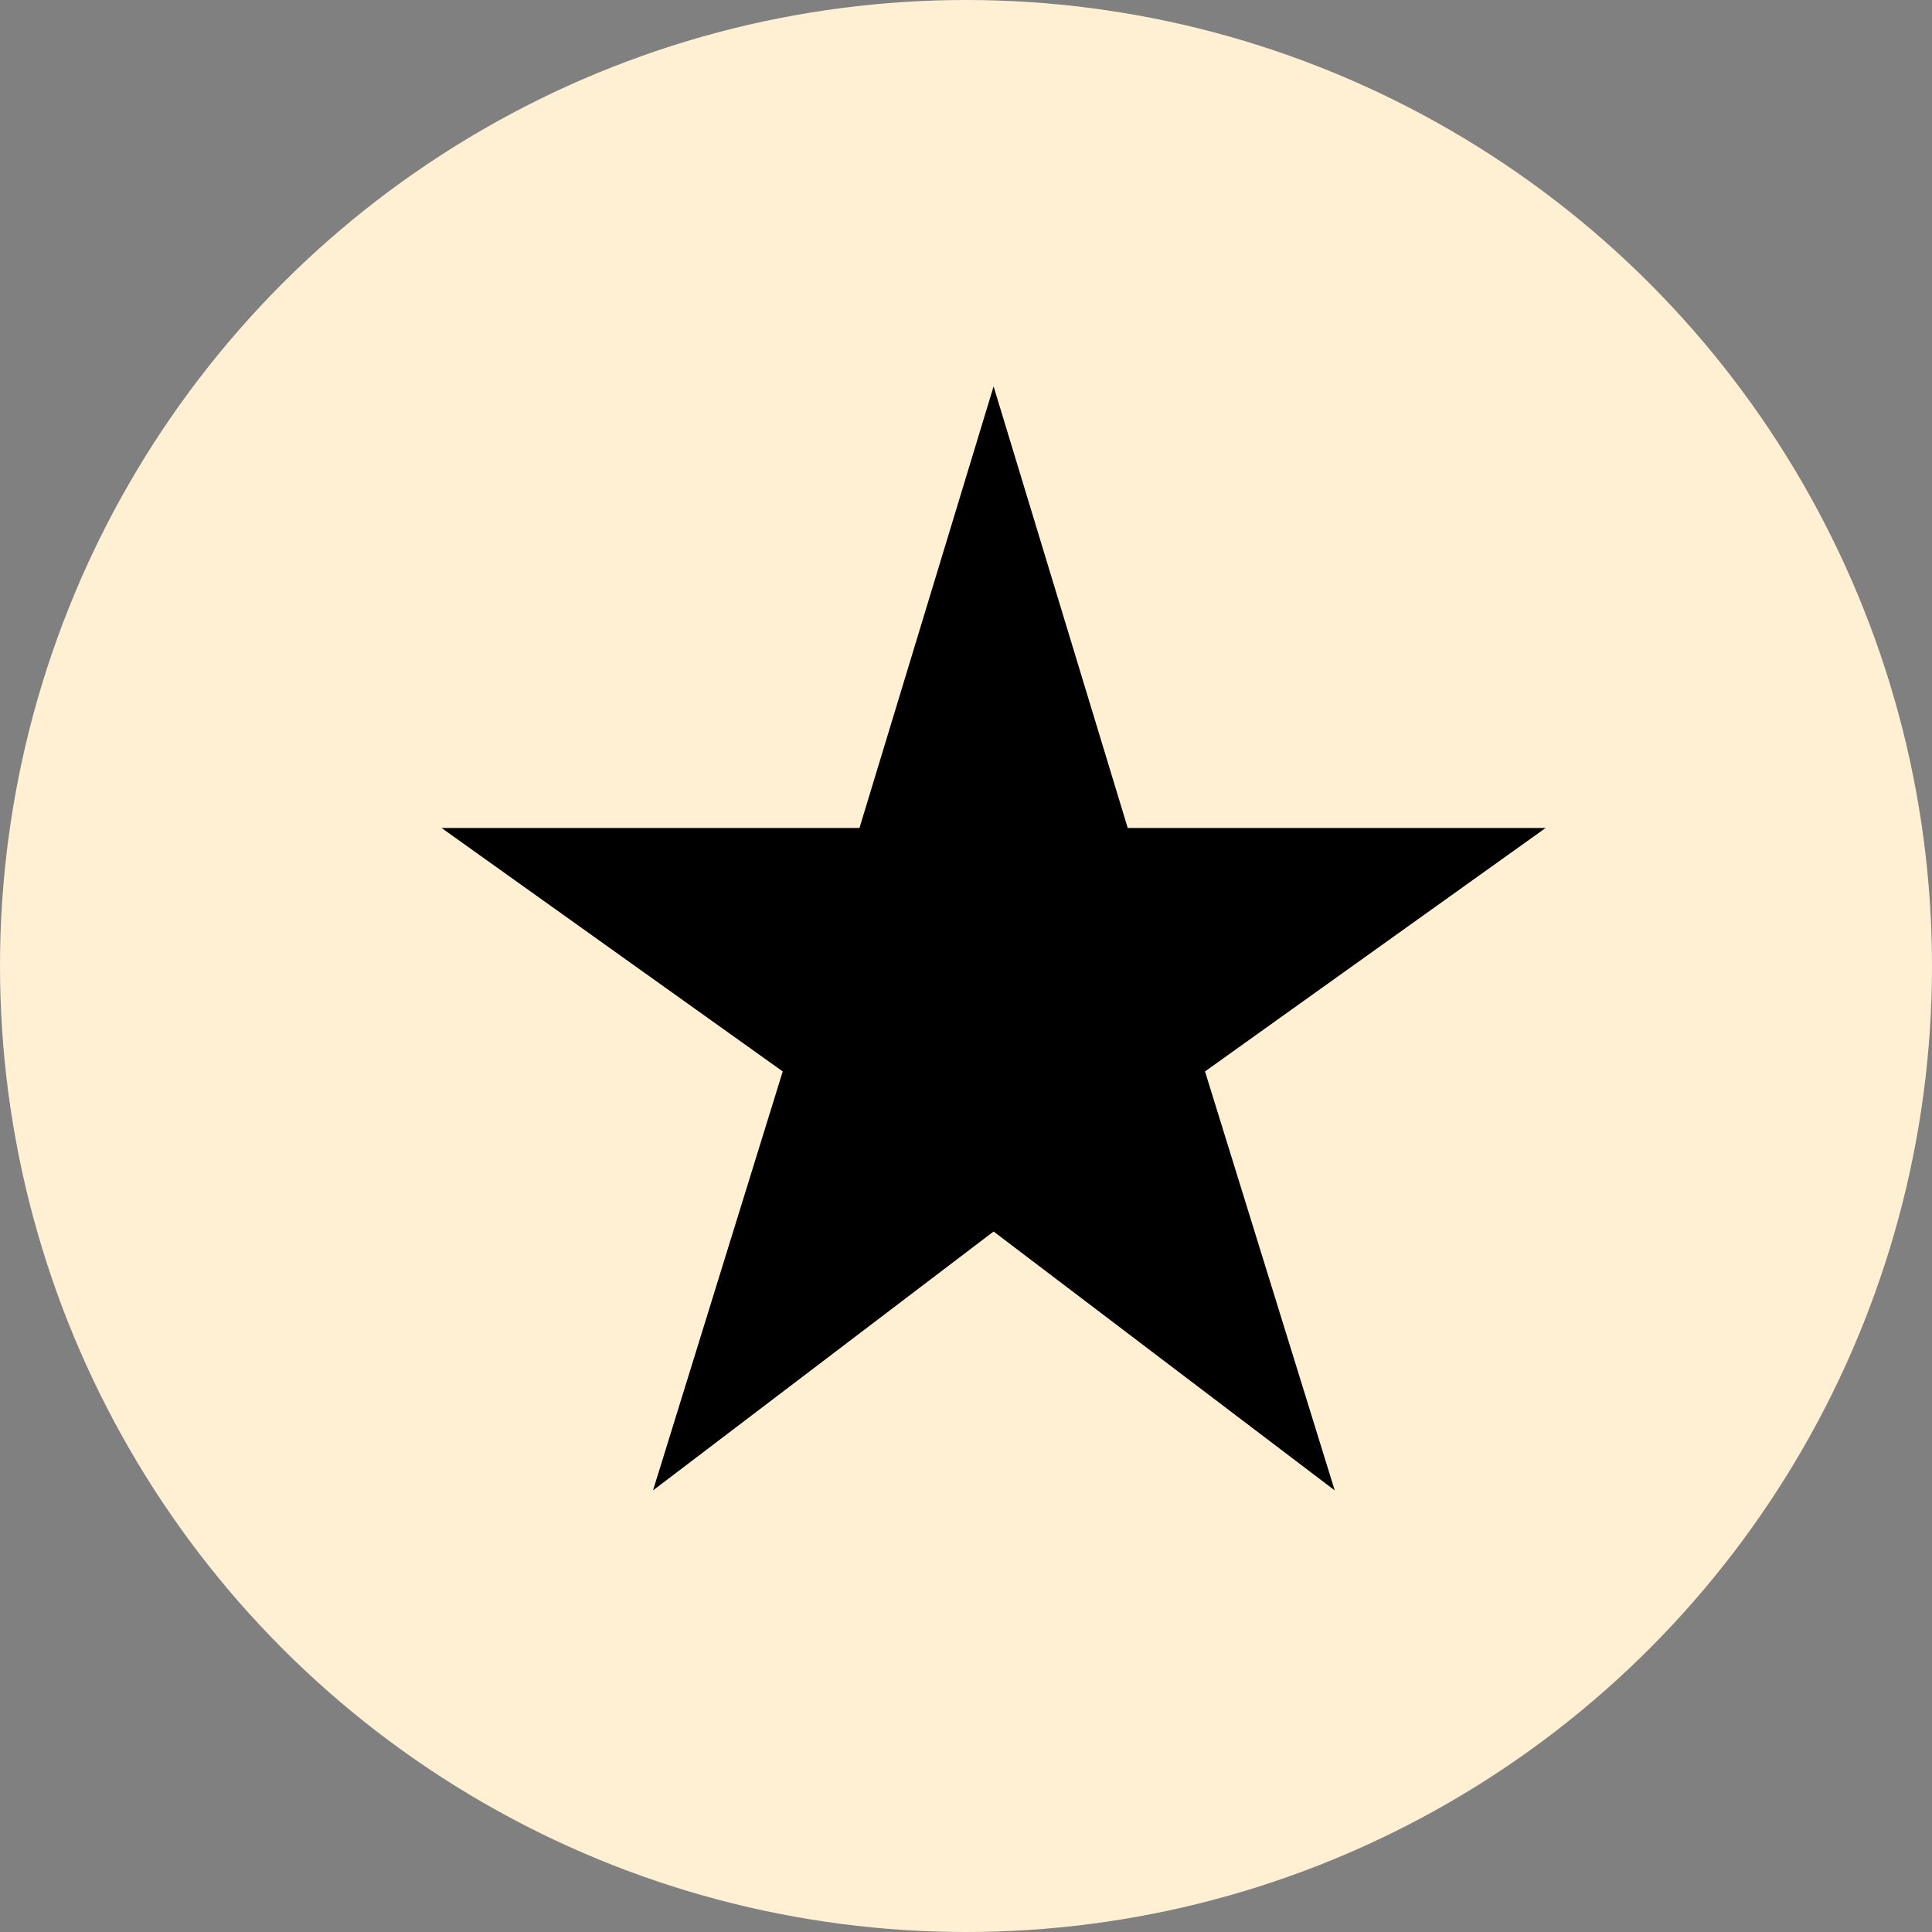
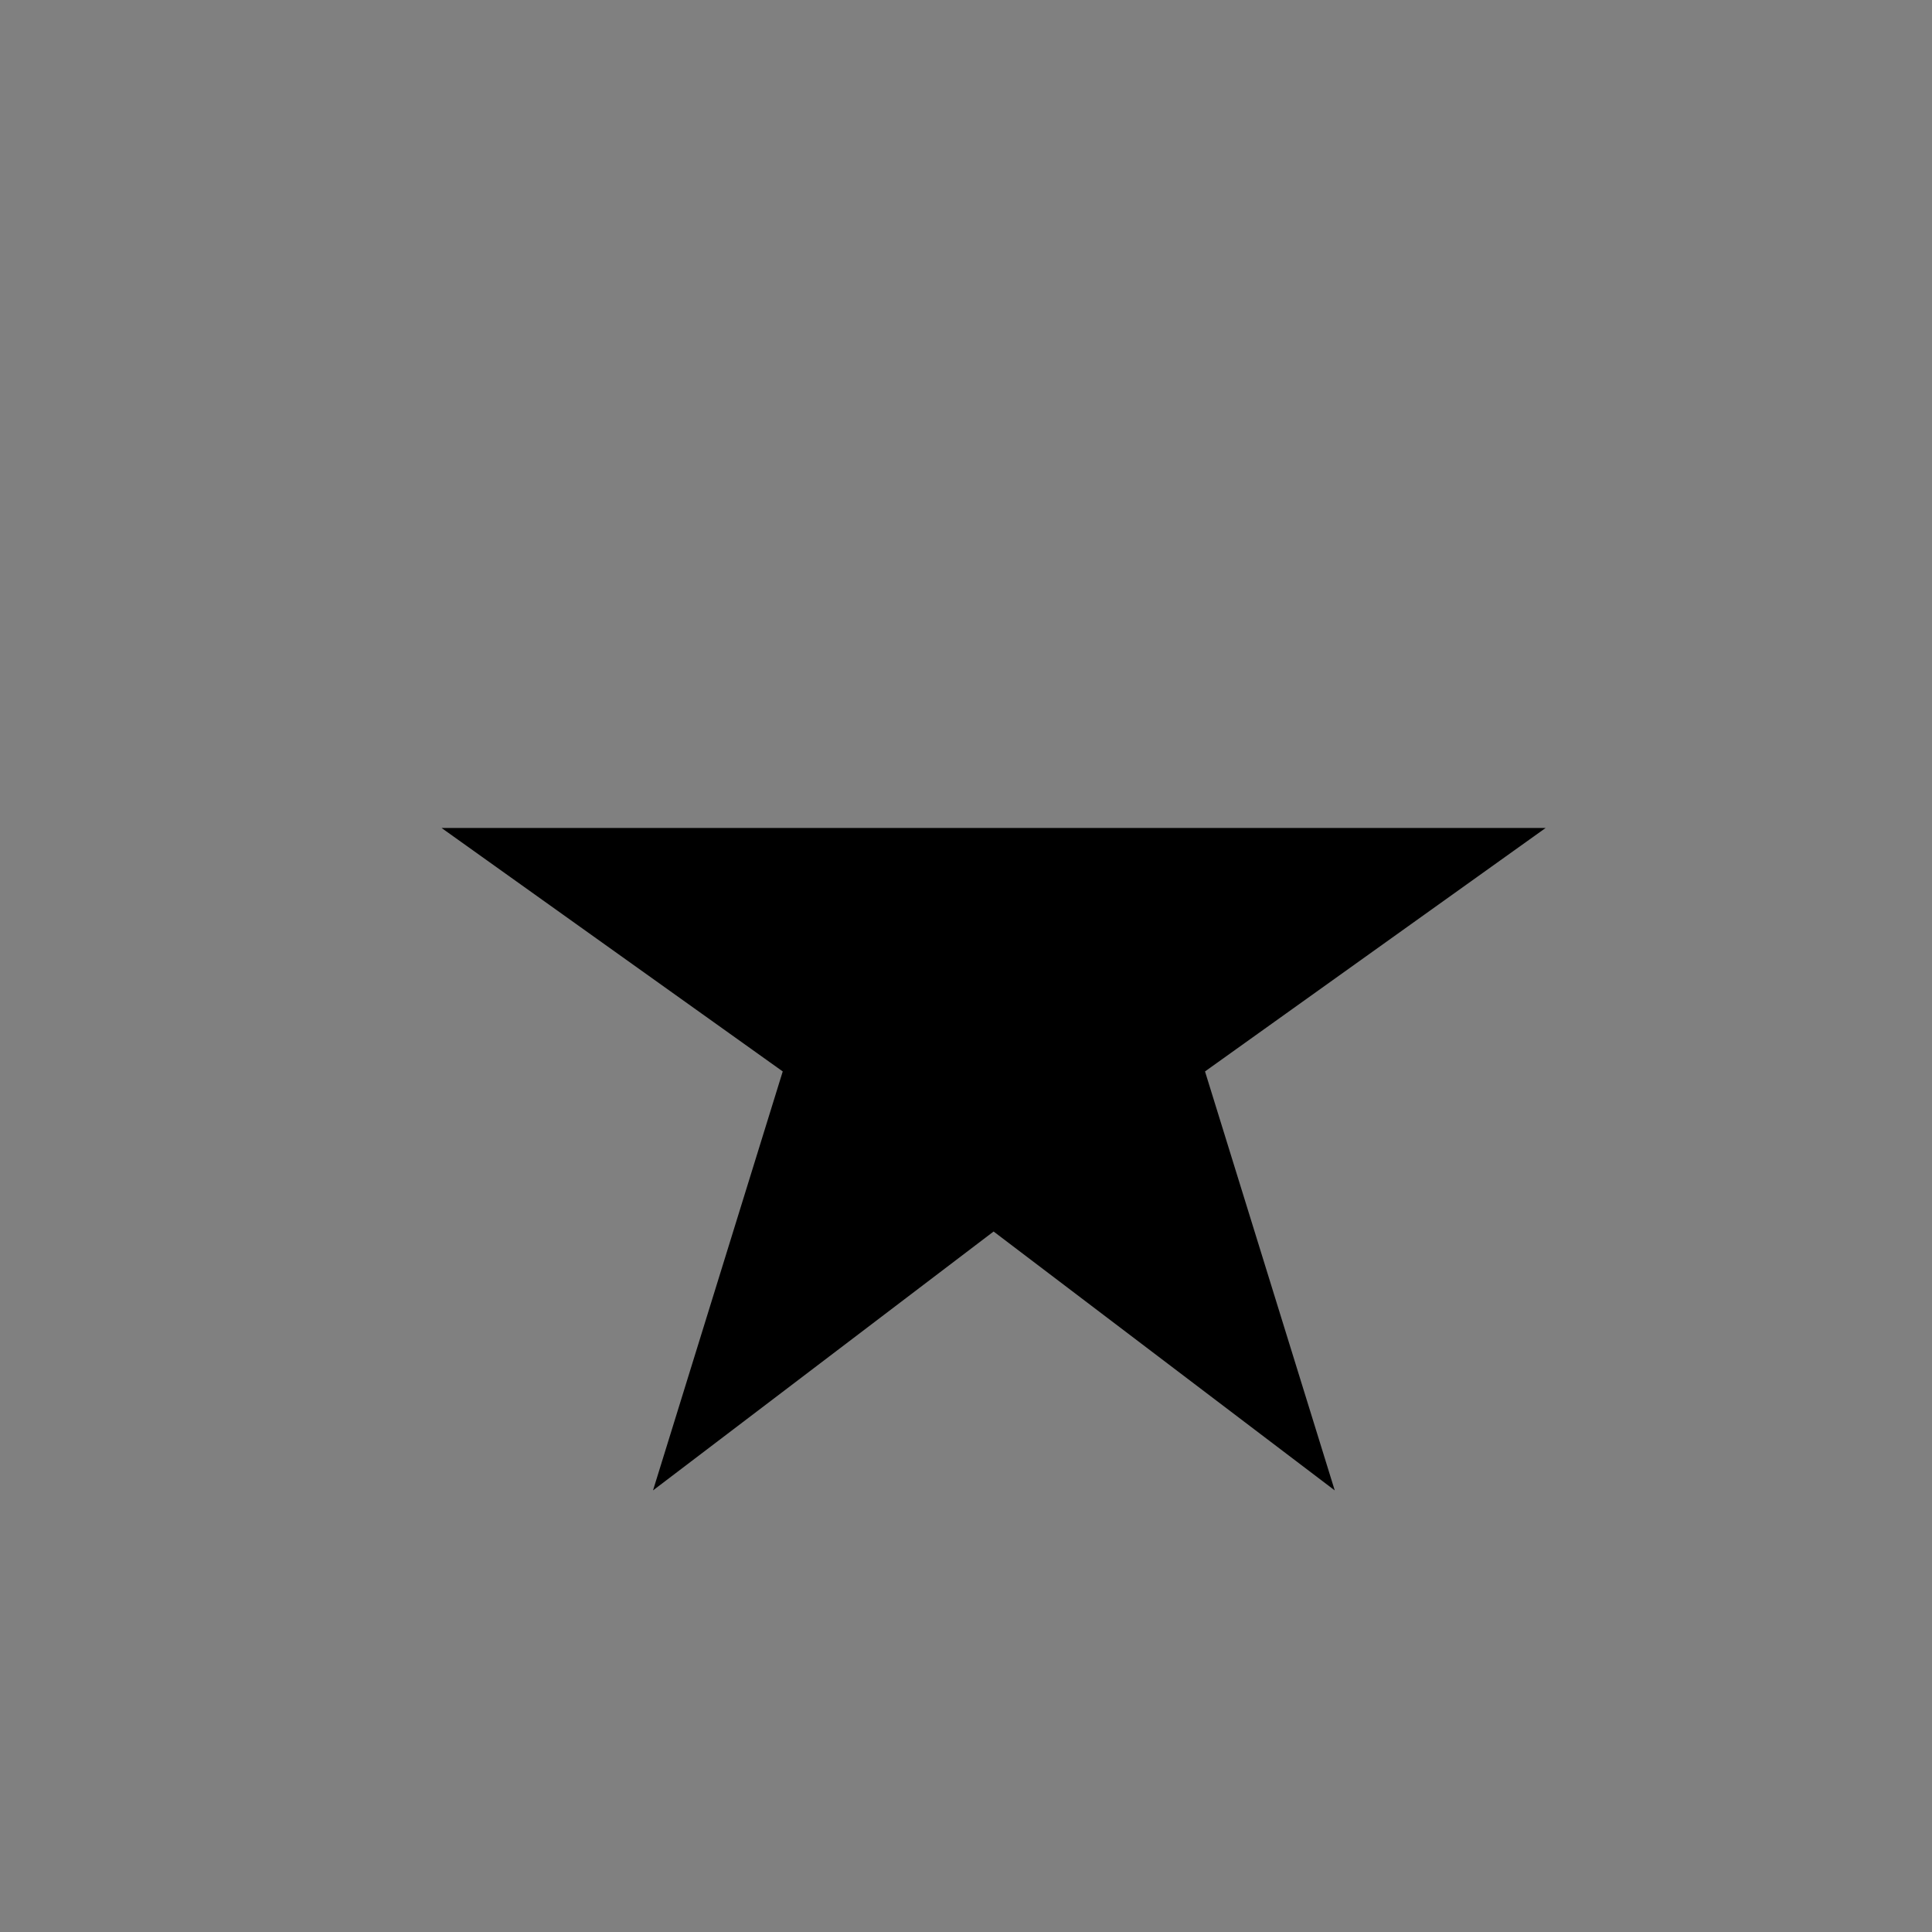
<svg xmlns="http://www.w3.org/2000/svg" width="35" height="35" viewBox="0 0 35 35" fill="none">
  <rect x="0" y="0" width="35" height="35" fill="#808080" stroke="none" />
-   <circle cx="17.5" cy="17.5" r="17.5" fill="#FFF0D4" />
-   <path d="M20.43 15L18 7L15.57 15H8L14.18 19.41L11.83 27L18 22.31L24.18 27L21.83 19.41L28 15H20.43Z" fill="black" />
+   <path d="M20.43 15L15.57 15H8L14.18 19.41L11.83 27L18 22.31L24.18 27L21.83 19.41L28 15H20.43Z" fill="black" />
</svg>